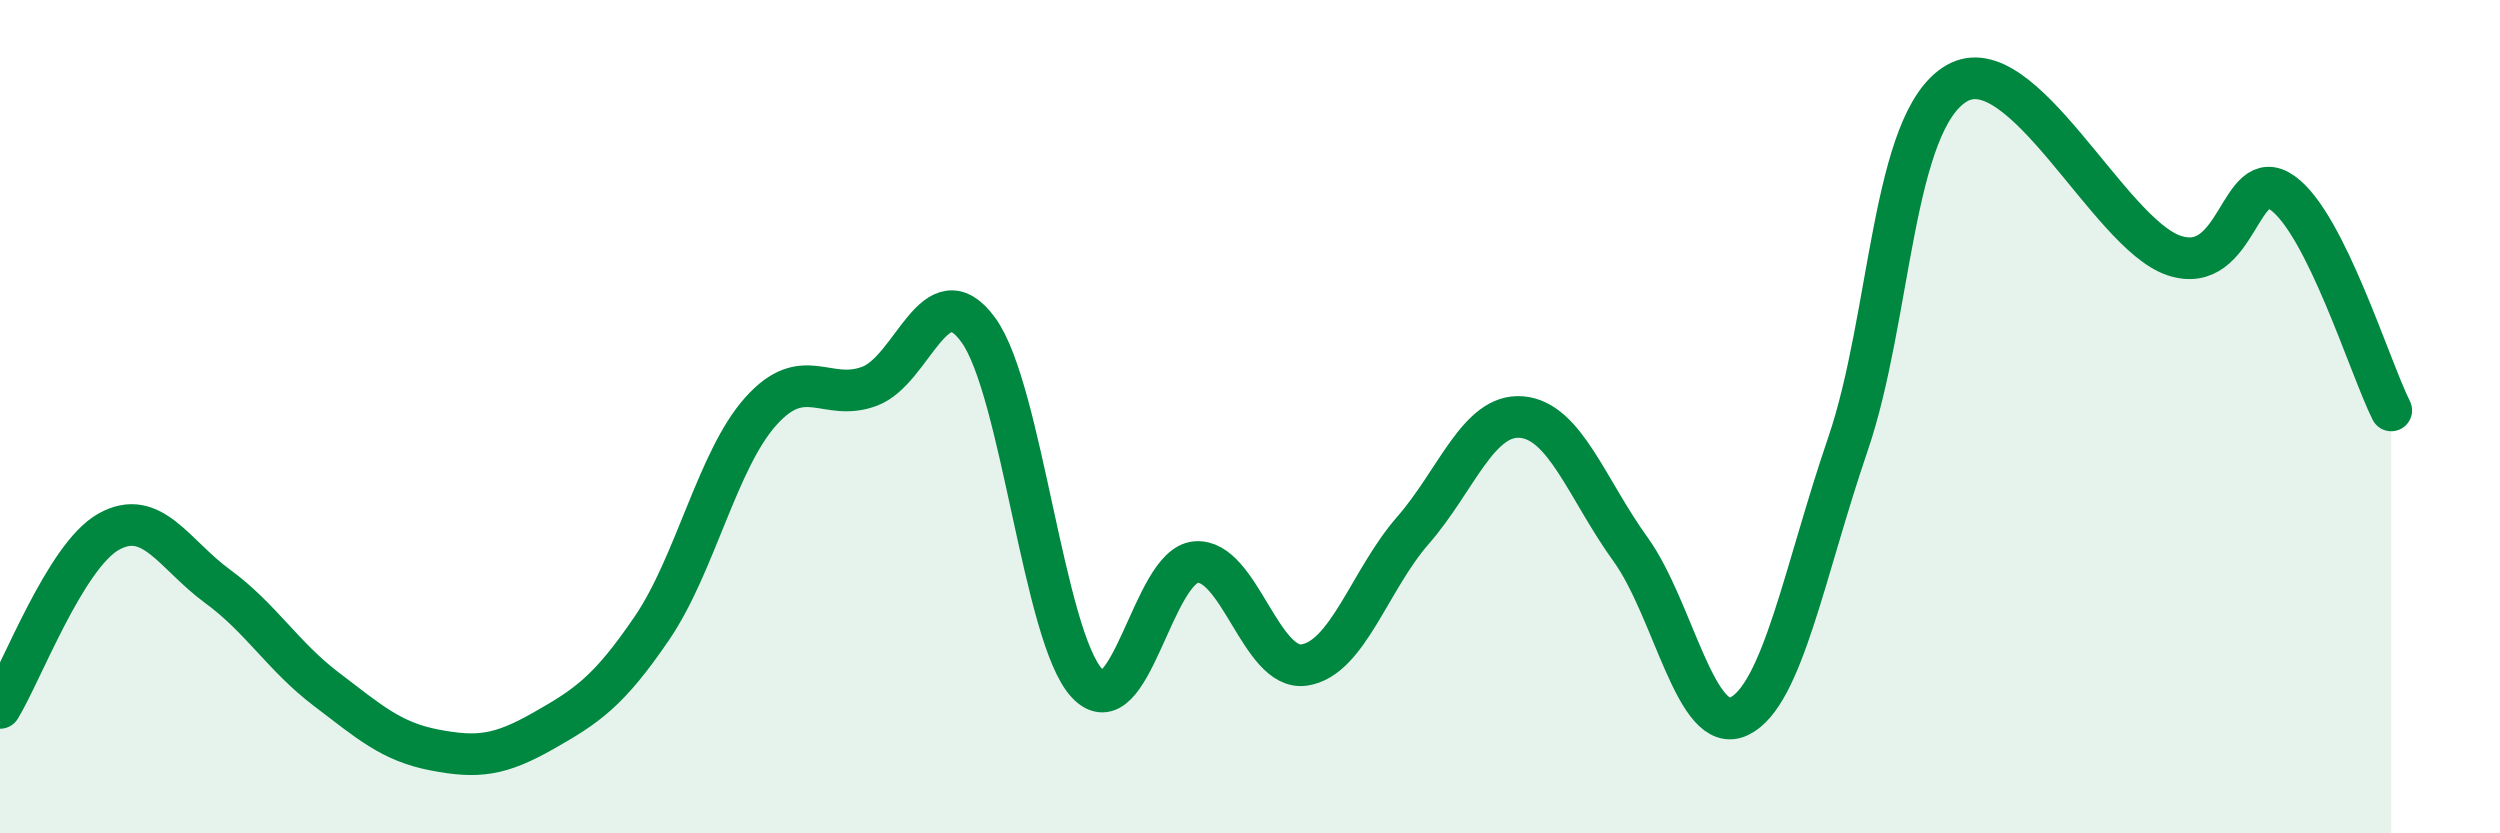
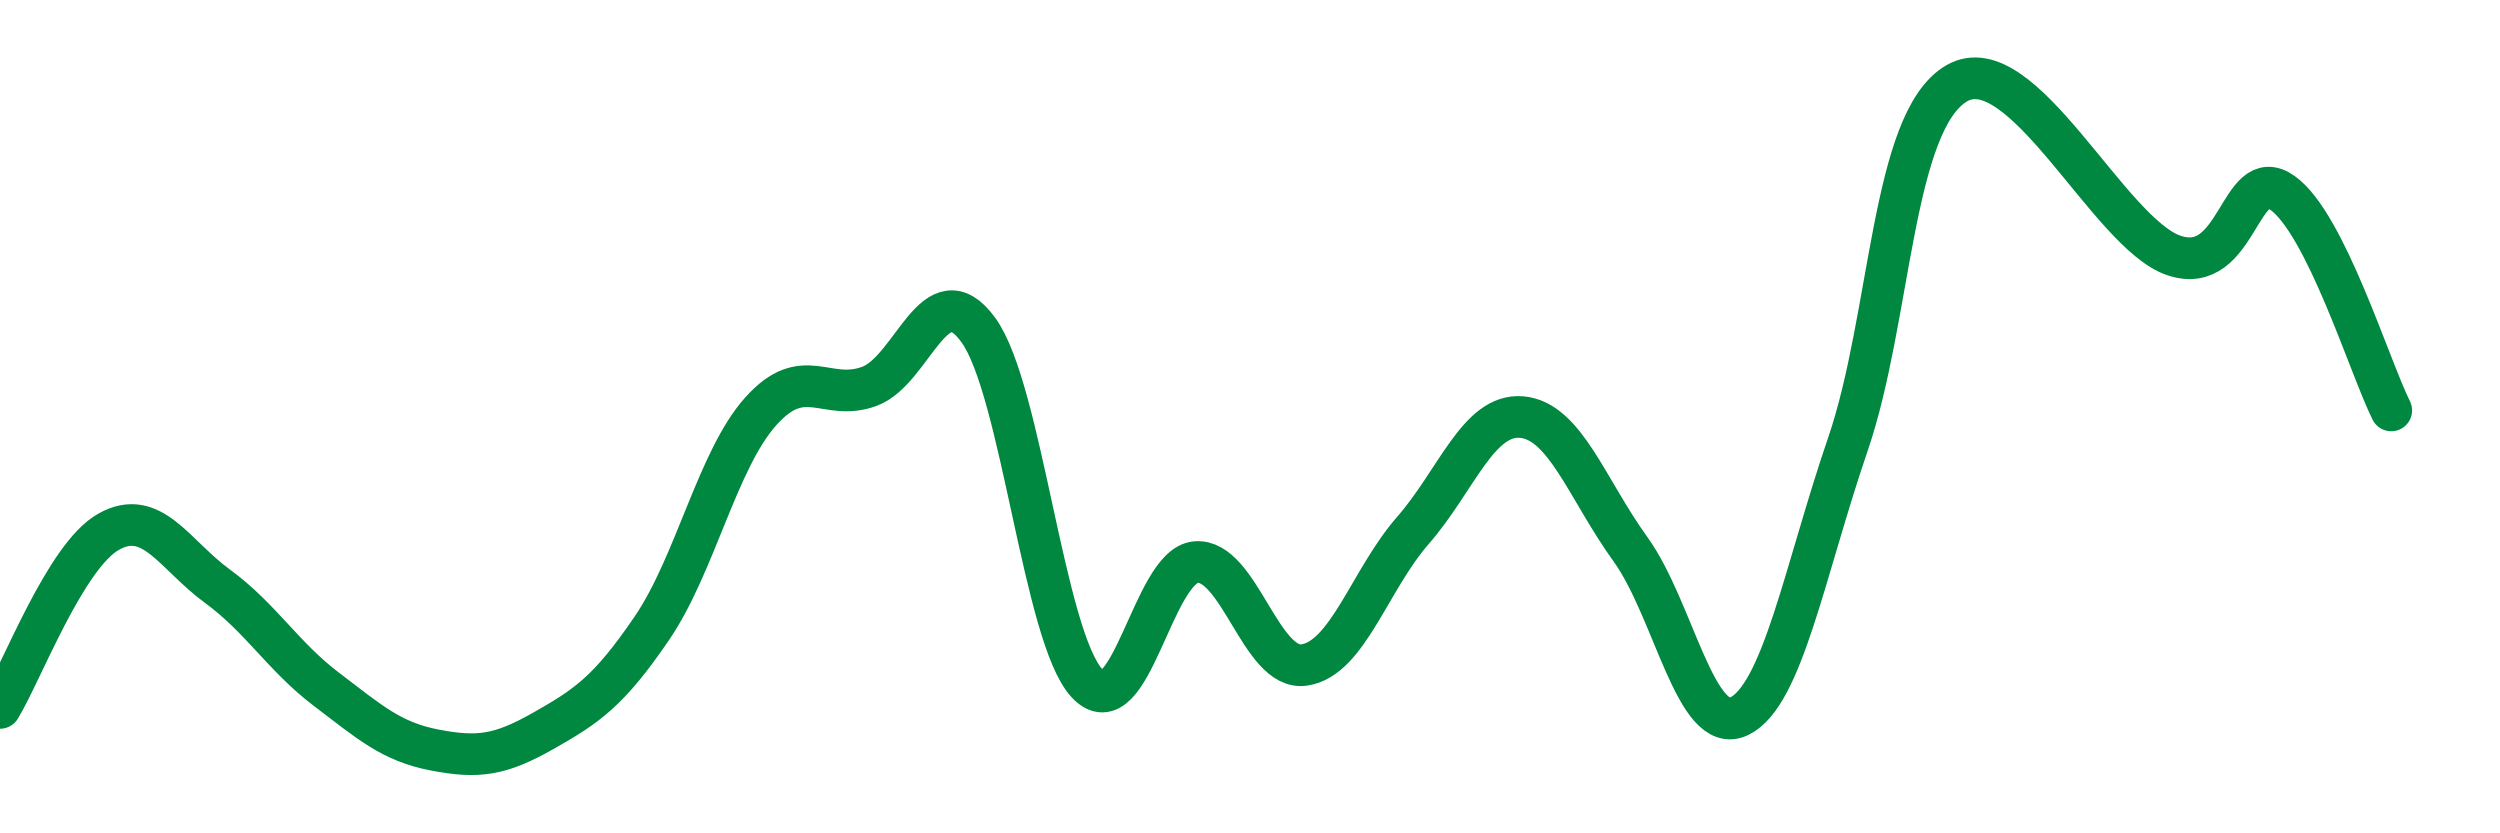
<svg xmlns="http://www.w3.org/2000/svg" width="60" height="20" viewBox="0 0 60 20">
-   <path d="M 0,16.99 C 0.52,16.14 1.57,13.34 2.61,12.76 C 3.65,12.18 4.18,13.31 5.22,14.07 C 6.26,14.83 6.79,15.75 7.83,16.54 C 8.87,17.33 9.39,17.8 10.43,18 C 11.47,18.2 12,18.13 13.04,17.54 C 14.08,16.95 14.61,16.6 15.65,15.07 C 16.69,13.54 17.22,11.03 18.26,9.87 C 19.3,8.71 19.83,9.66 20.87,9.27 C 21.91,8.88 22.44,6.49 23.48,7.92 C 24.52,9.35 25.05,15.29 26.09,16.4 C 27.13,17.51 27.66,13.58 28.7,13.49 C 29.74,13.4 30.26,16.11 31.3,15.96 C 32.34,15.81 32.87,13.92 33.91,12.73 C 34.95,11.54 35.48,9.92 36.52,10.01 C 37.56,10.1 38.09,11.74 39.13,13.18 C 40.17,14.62 40.7,17.69 41.74,17.19 C 42.78,16.69 43.31,13.7 44.35,10.66 C 45.39,7.62 45.4,2.91 46.96,2 C 48.52,1.09 50.61,5.6 52.17,6.13 C 53.73,6.66 53.74,3.89 54.78,4.63 C 55.82,5.37 56.87,8.81 57.39,9.85L57.39 20L0 20Z" fill="#008740" opacity="0.1" stroke-linecap="round" stroke-linejoin="round" />
  <path d="M 0,16.99 C 0.52,16.14 1.57,13.34 2.61,12.76 C 3.65,12.18 4.18,13.31 5.22,14.07 C 6.26,14.83 6.79,15.75 7.83,16.54 C 8.87,17.33 9.39,17.8 10.43,18 C 11.47,18.2 12,18.13 13.04,17.54 C 14.08,16.95 14.61,16.6 15.65,15.07 C 16.69,13.54 17.22,11.03 18.26,9.87 C 19.3,8.71 19.83,9.66 20.87,9.27 C 21.91,8.88 22.44,6.49 23.48,7.92 C 24.52,9.35 25.05,15.29 26.09,16.4 C 27.13,17.51 27.66,13.58 28.7,13.49 C 29.74,13.4 30.26,16.11 31.3,15.96 C 32.34,15.81 32.87,13.92 33.91,12.73 C 34.95,11.54 35.48,9.92 36.52,10.01 C 37.56,10.1 38.09,11.74 39.13,13.18 C 40.17,14.62 40.7,17.69 41.74,17.19 C 42.78,16.69 43.31,13.7 44.35,10.66 C 45.39,7.62 45.4,2.91 46.96,2 C 48.52,1.09 50.61,5.6 52.17,6.13 C 53.73,6.66 53.74,3.89 54.78,4.63 C 55.82,5.37 56.87,8.81 57.39,9.85" stroke="#008740" stroke-width="1" fill="none" stroke-linecap="round" stroke-linejoin="round" />
</svg>